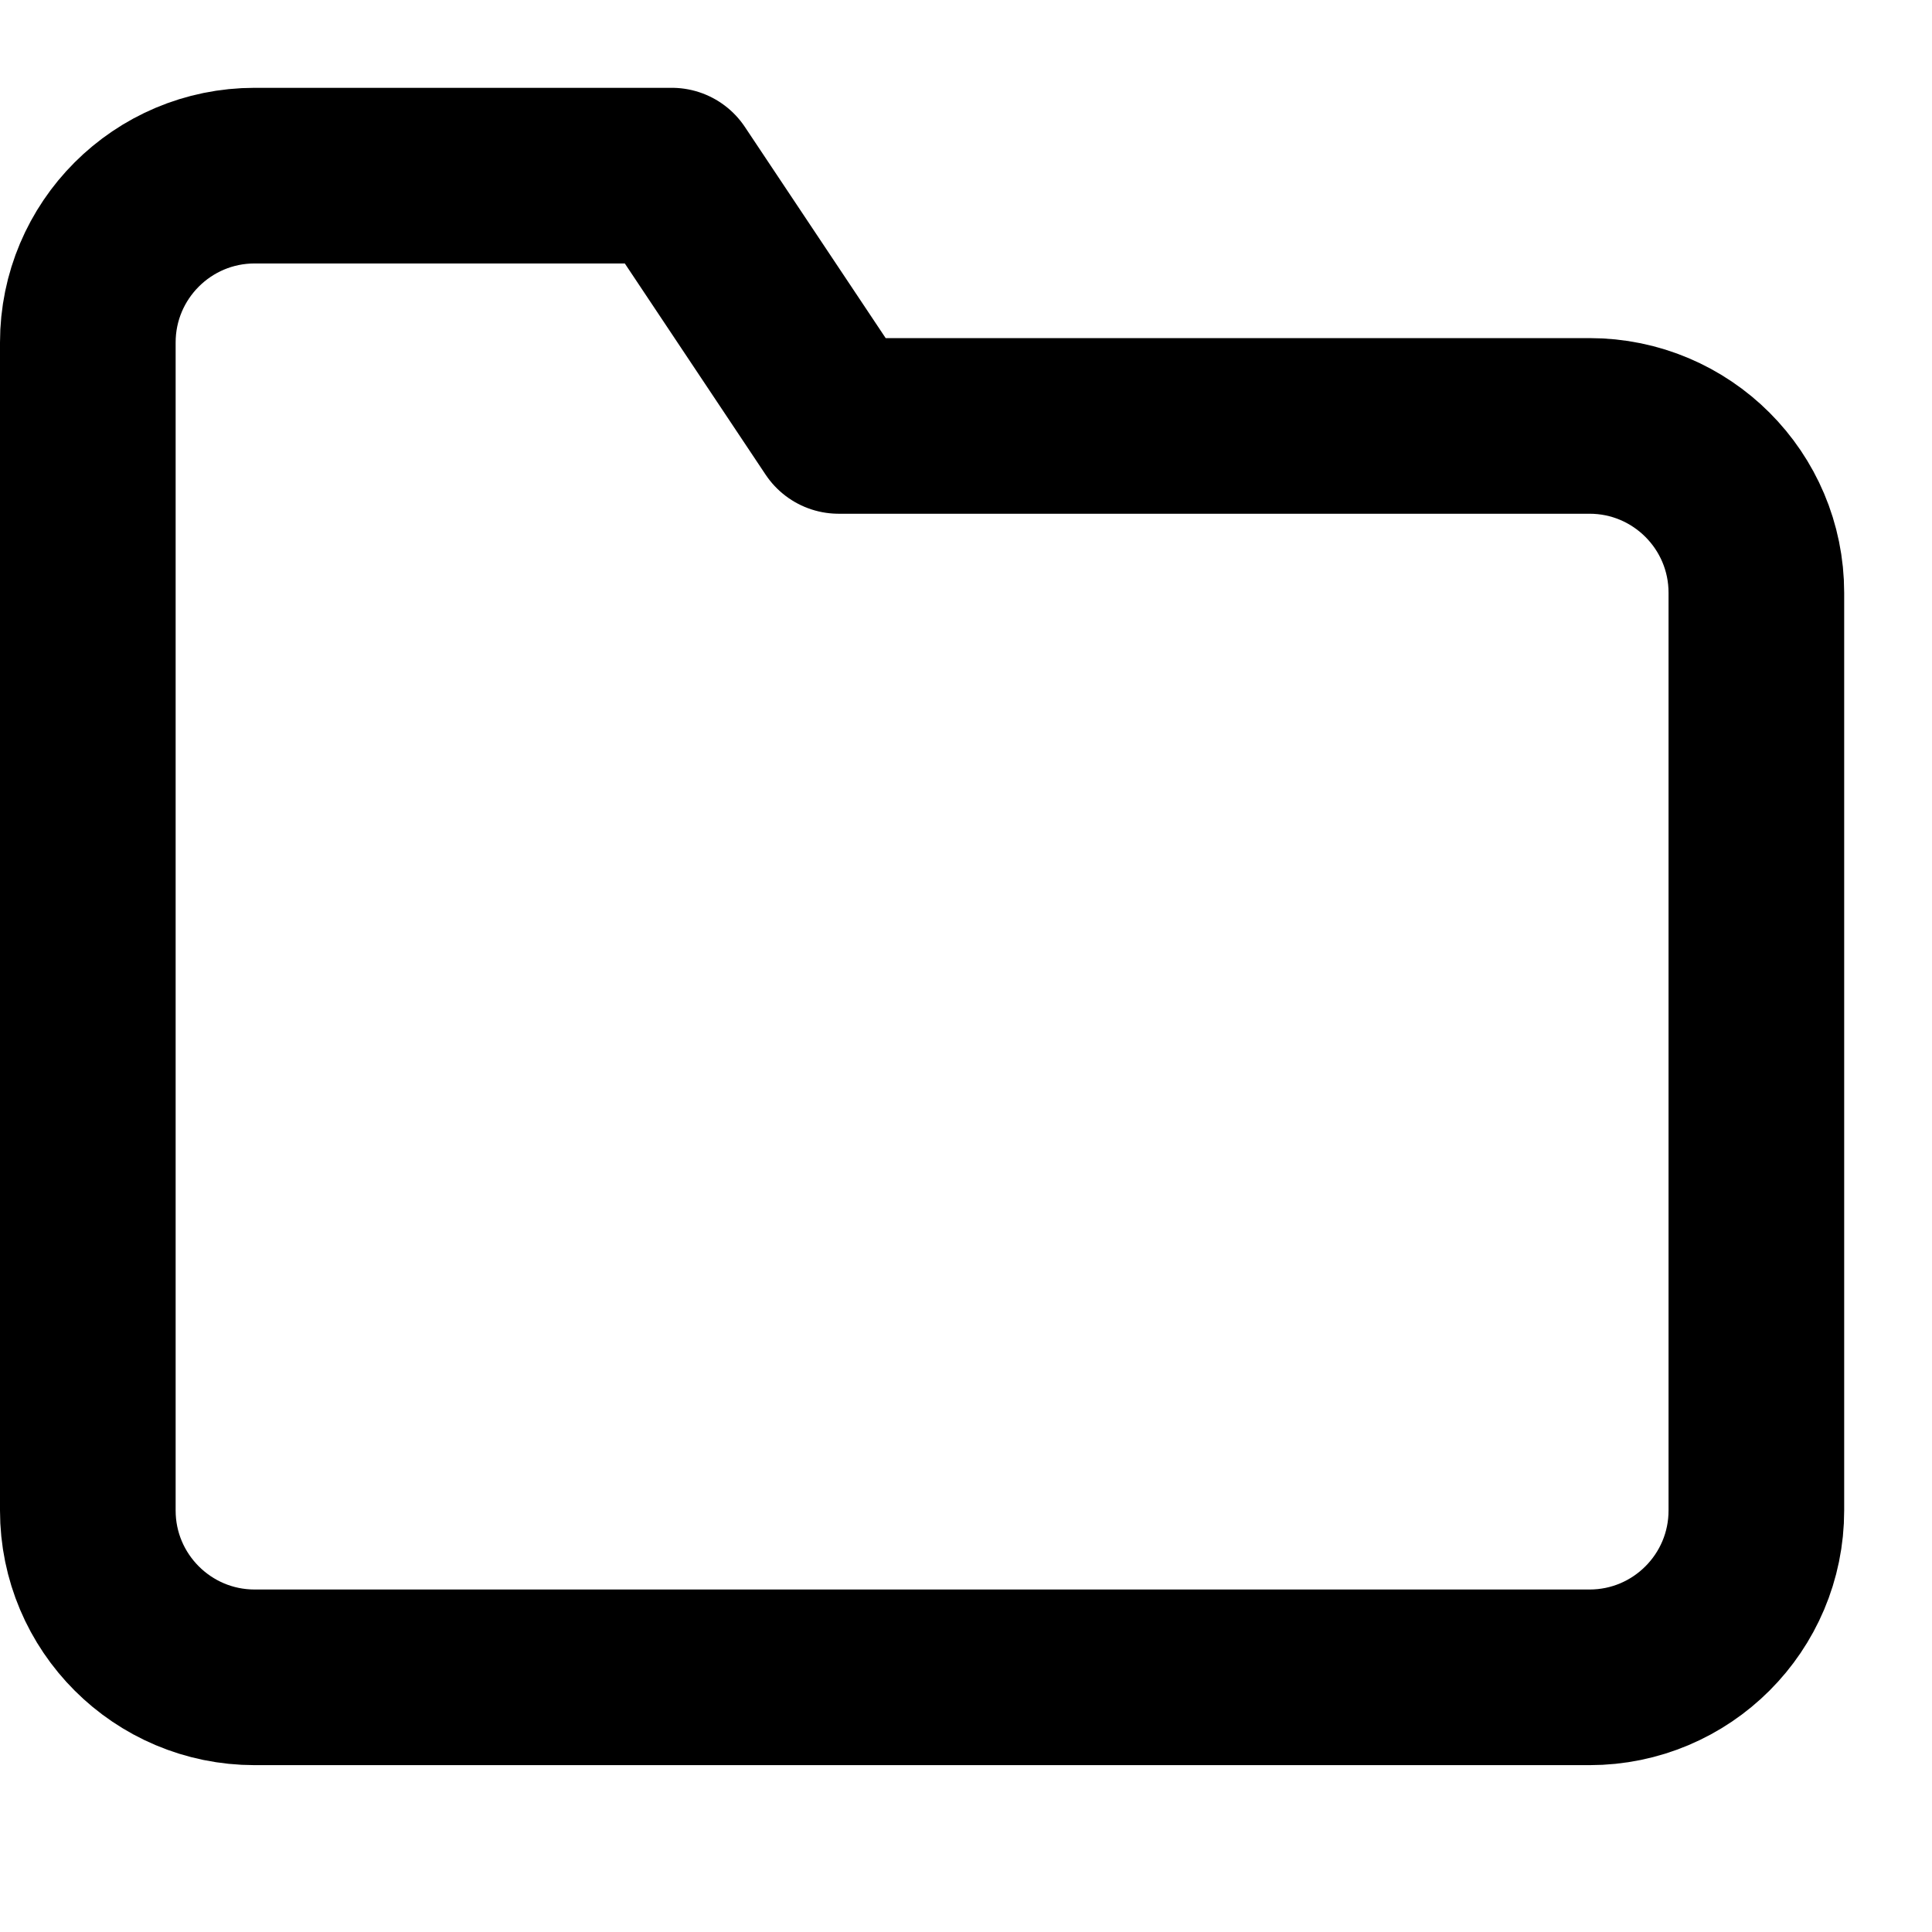
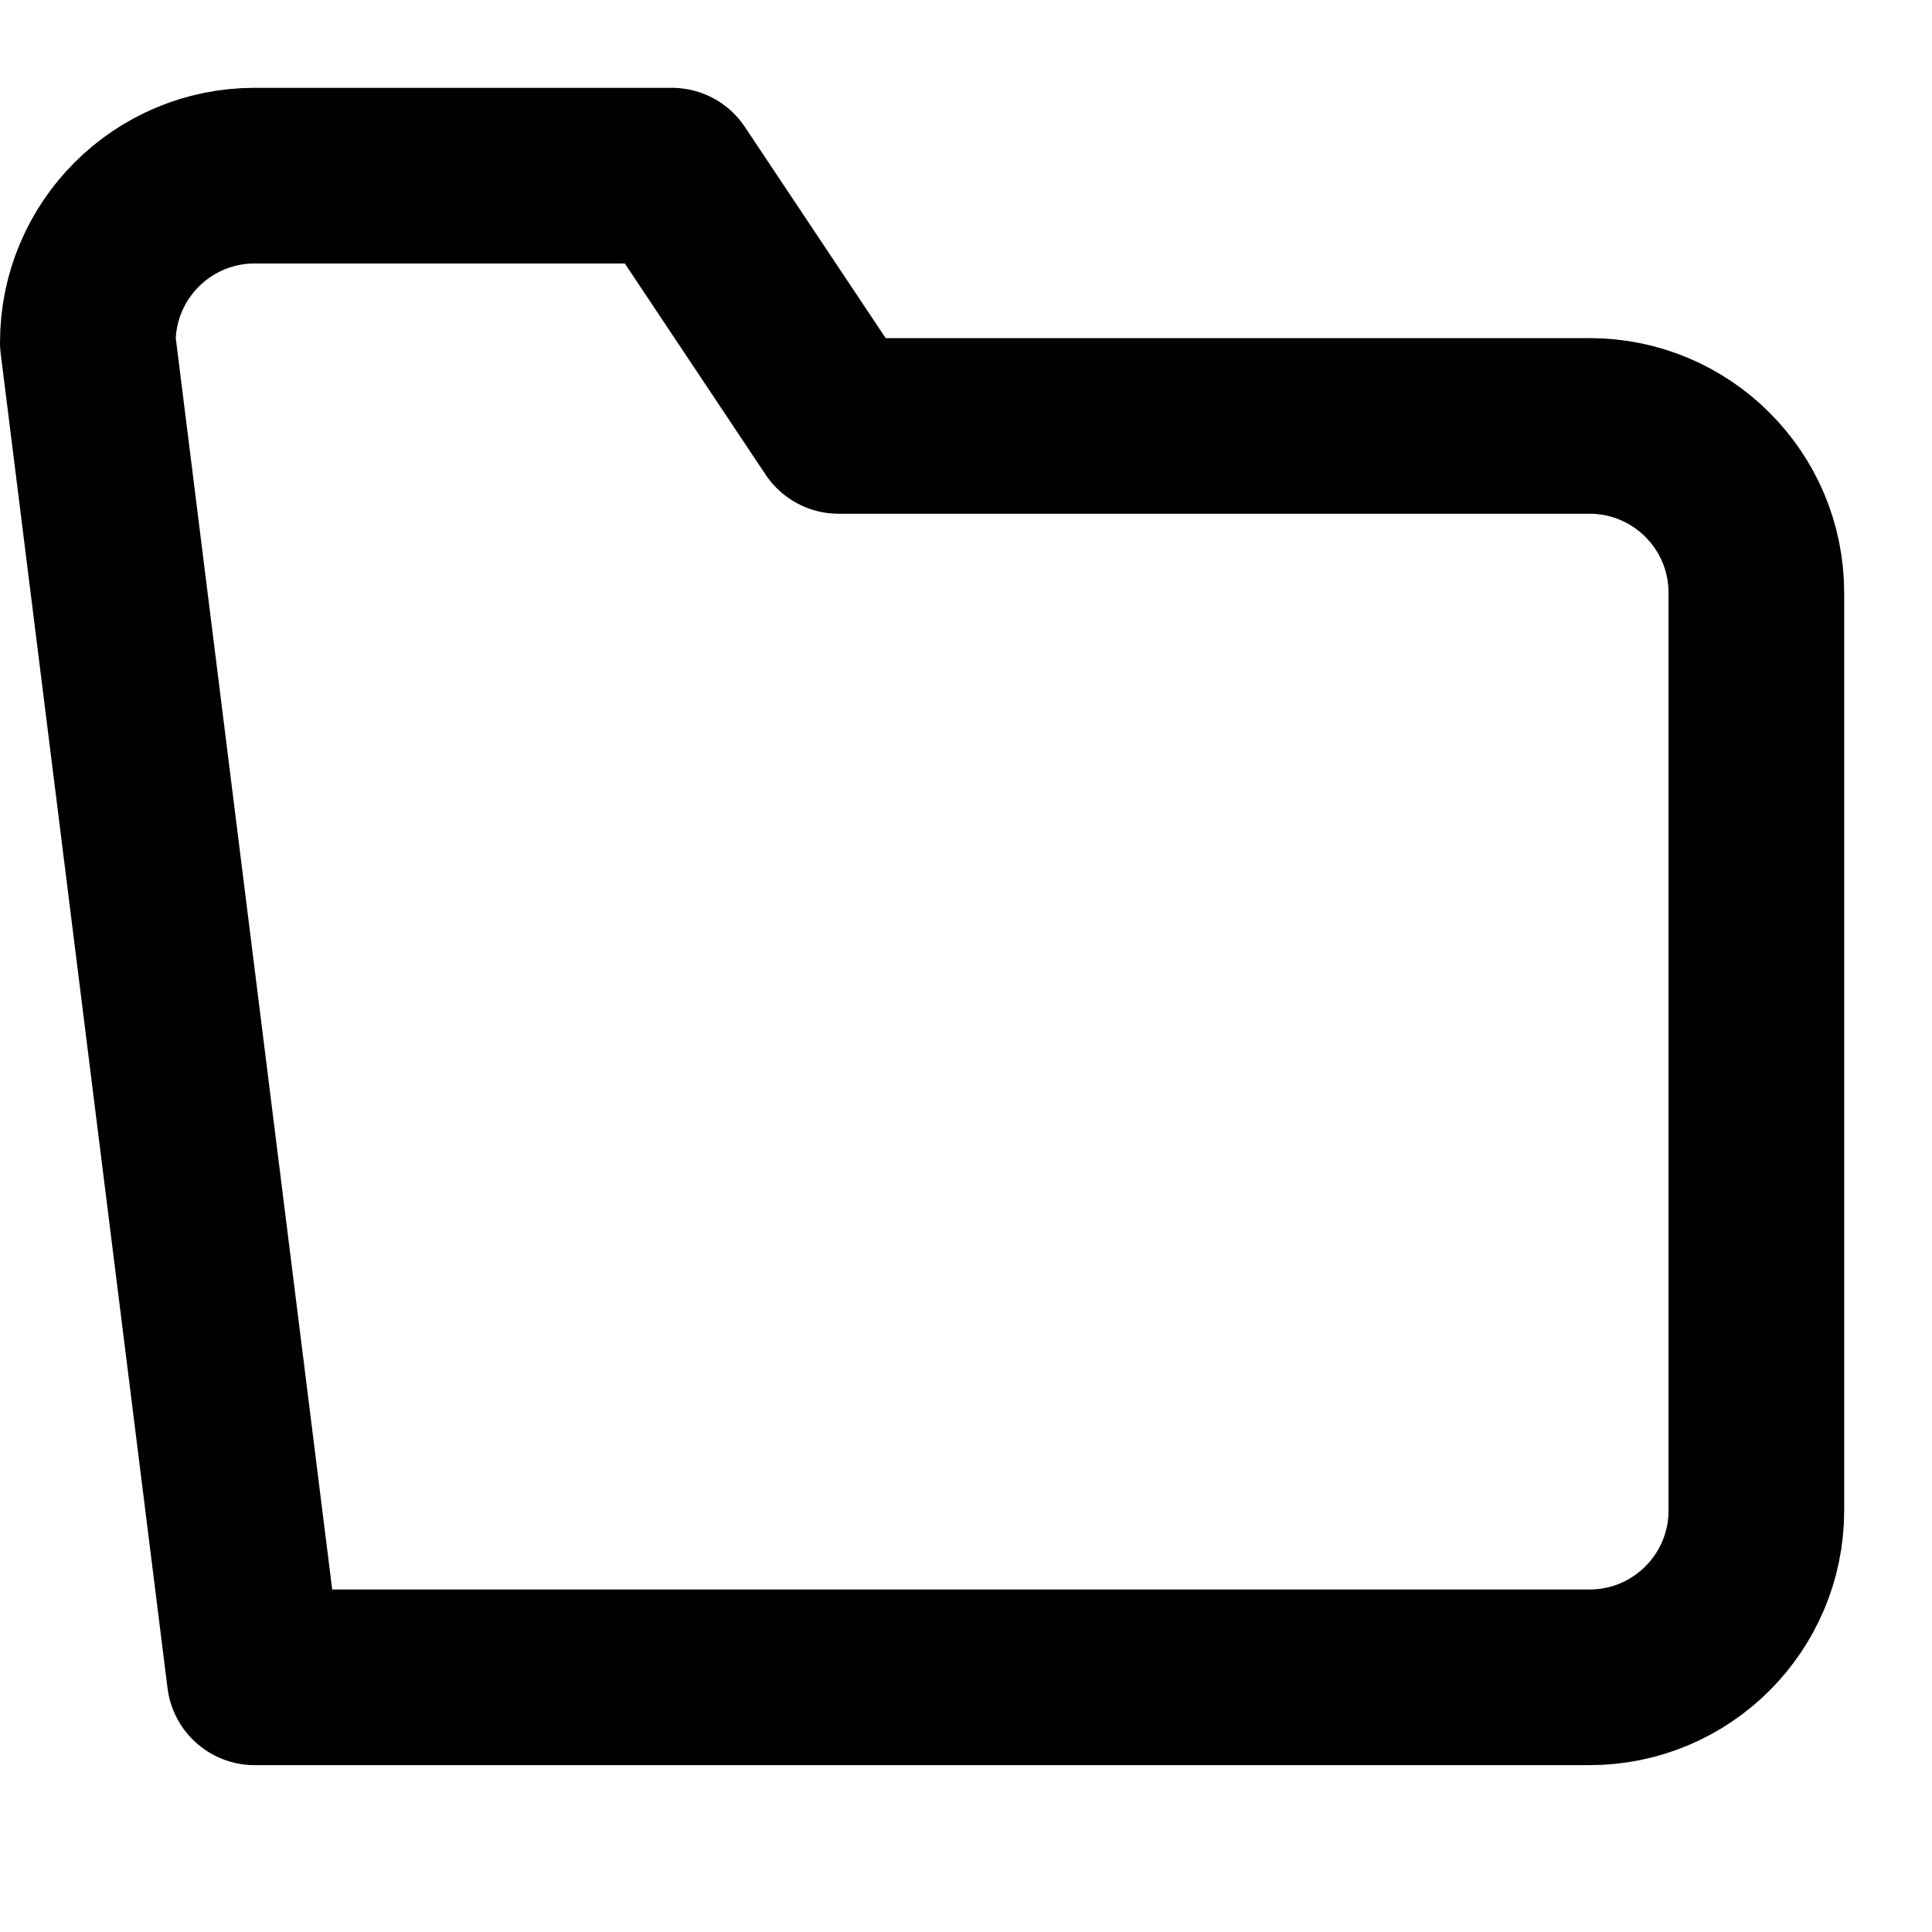
<svg xmlns="http://www.w3.org/2000/svg" width="22px" height="22px" viewBox="0 0 22 22" version="1.1">
  <title>Icon/Small/dossier@1x</title>
  <g id="Icon/Small/dossier" stroke="none" stroke-width="1" fill="none" fill-rule="evenodd" stroke-linecap="round" stroke-linejoin="round">
    <g id="folder" transform="translate(1, 2)" stroke="#000000" stroke-width="2">
-       <path d="M19,15.2 C19,16.249 18.149,17.1 17.1,17.1 L1.9,17.1 C0.851,17.1 0,16.249 0,15.2 L0,1.9 C0,0.851 0.851,0 1.9,0 L6.65,0 L8.55,2.85 L17.1,2.85 C18.149,2.85 19,3.701 19,4.75 L19,15.2 Z" id="Shape" />
+       <path d="M19,15.2 C19,16.249 18.149,17.1 17.1,17.1 L1.9,17.1 L0,1.9 C0,0.851 0.851,0 1.9,0 L6.65,0 L8.55,2.85 L17.1,2.85 C18.149,2.85 19,3.701 19,4.75 L19,15.2 Z" id="Shape" />
    </g>
  </g>
</svg>